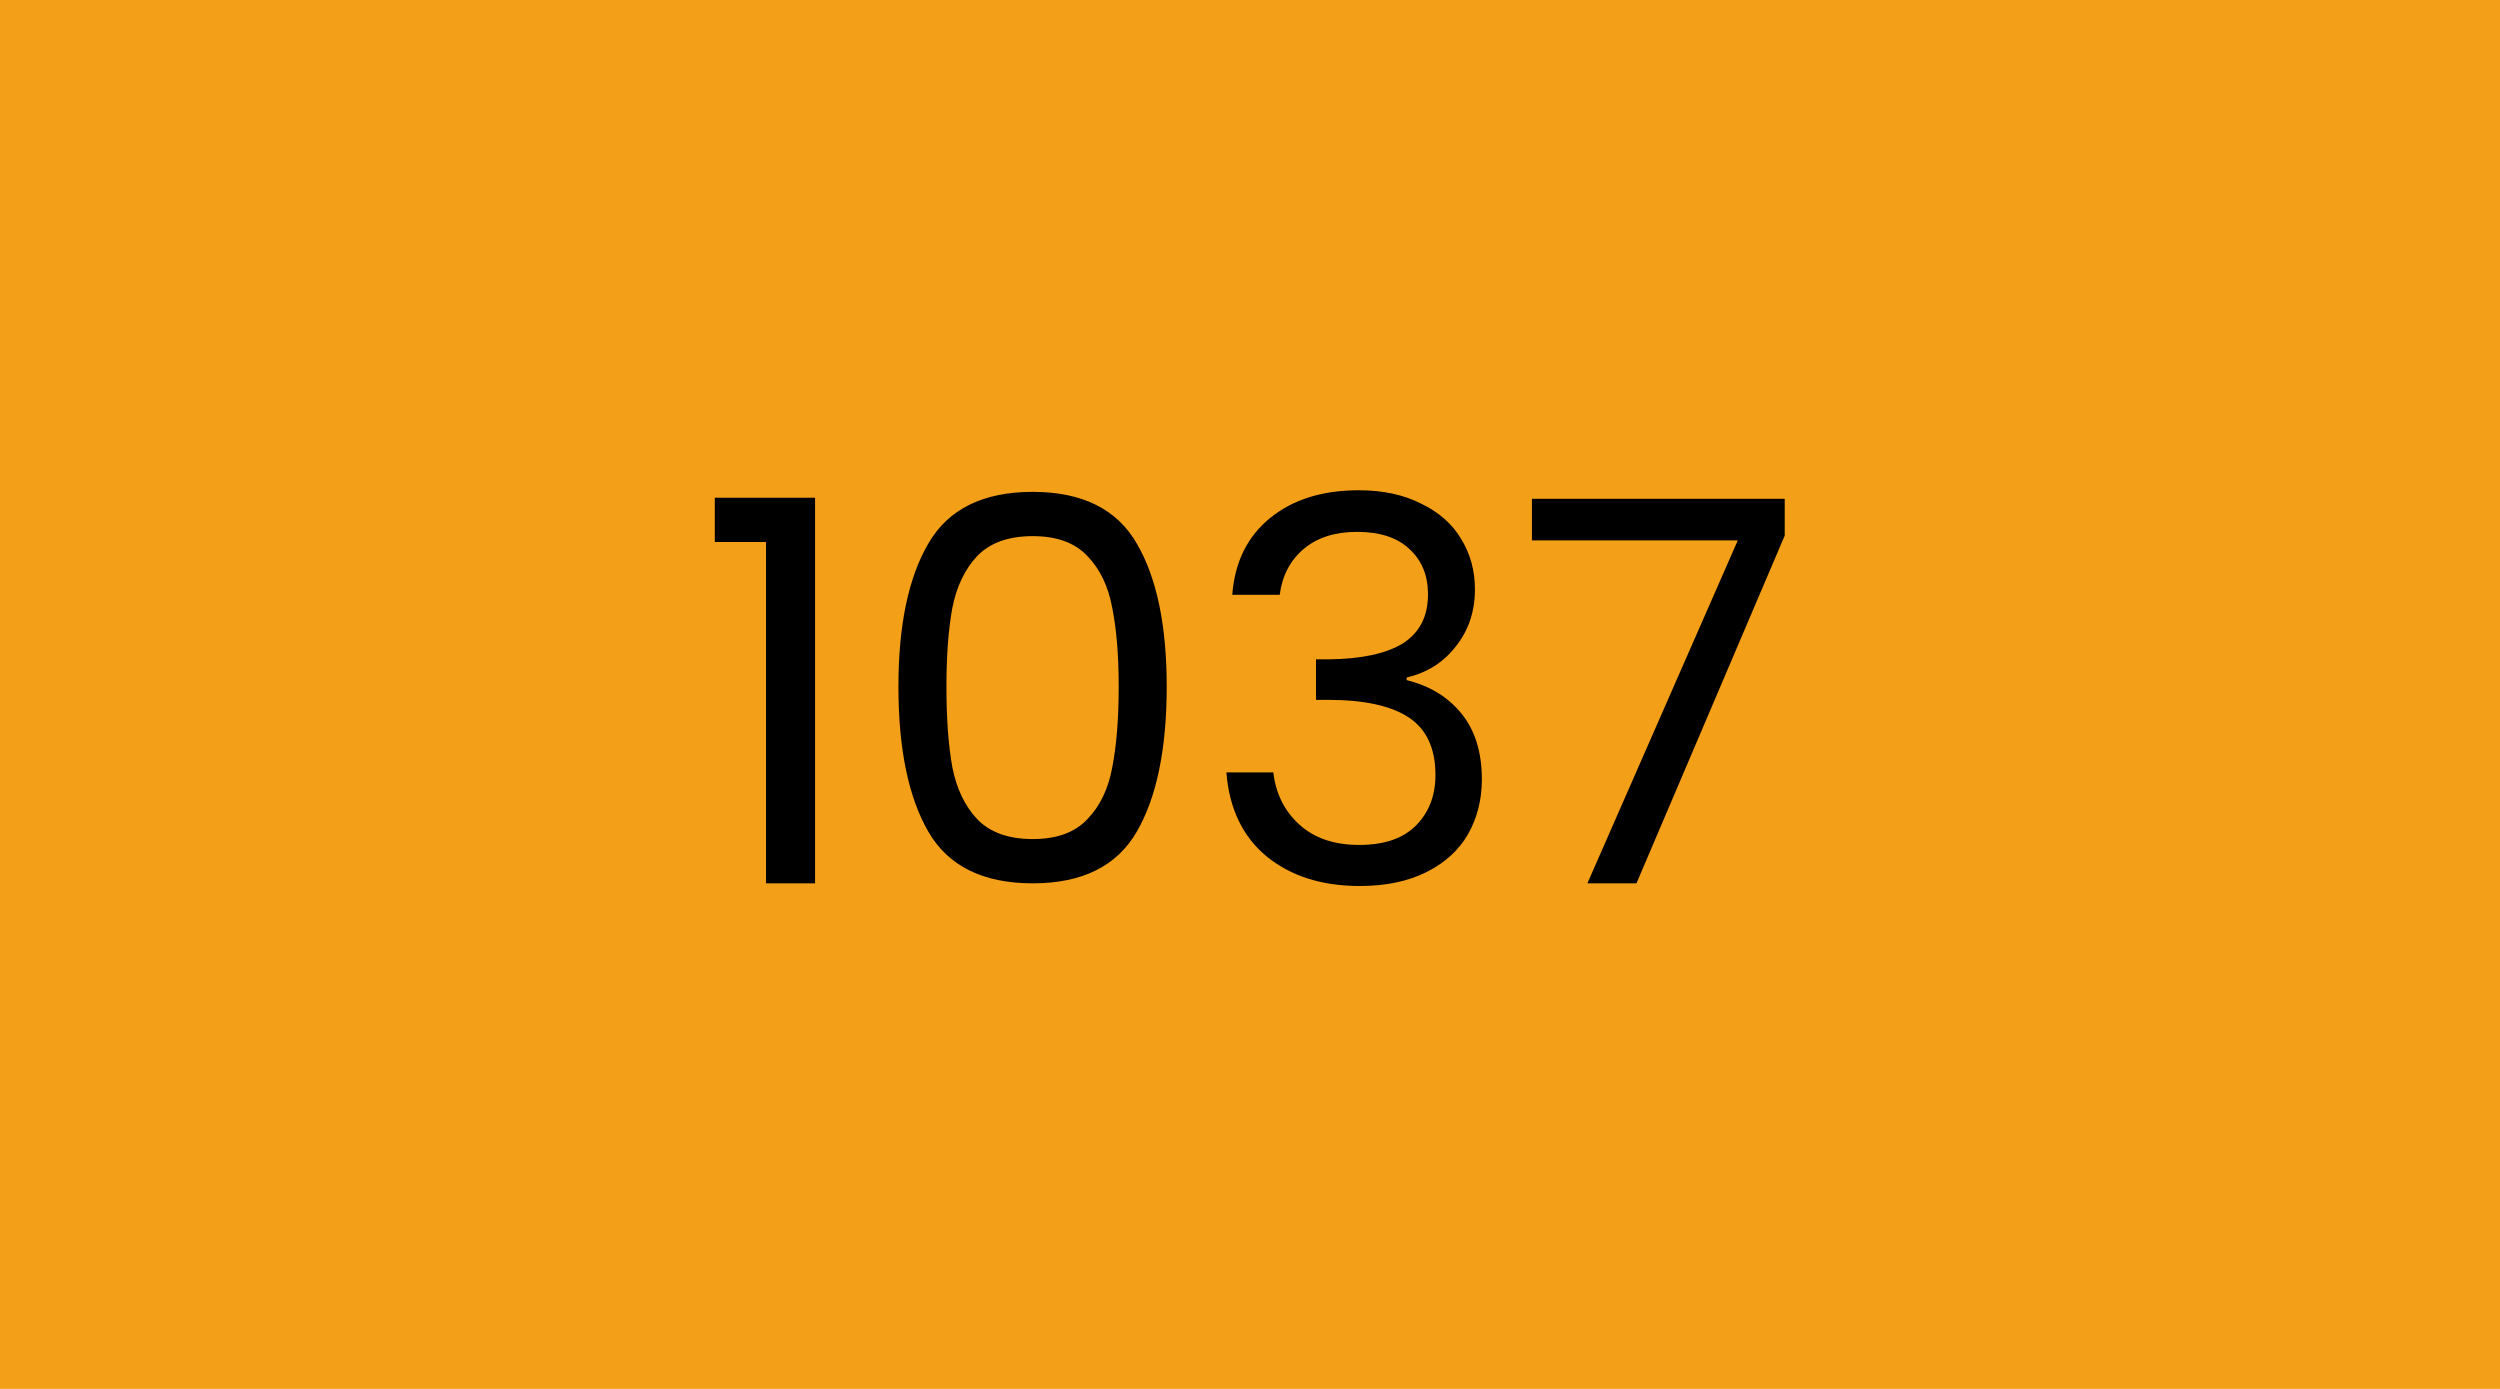
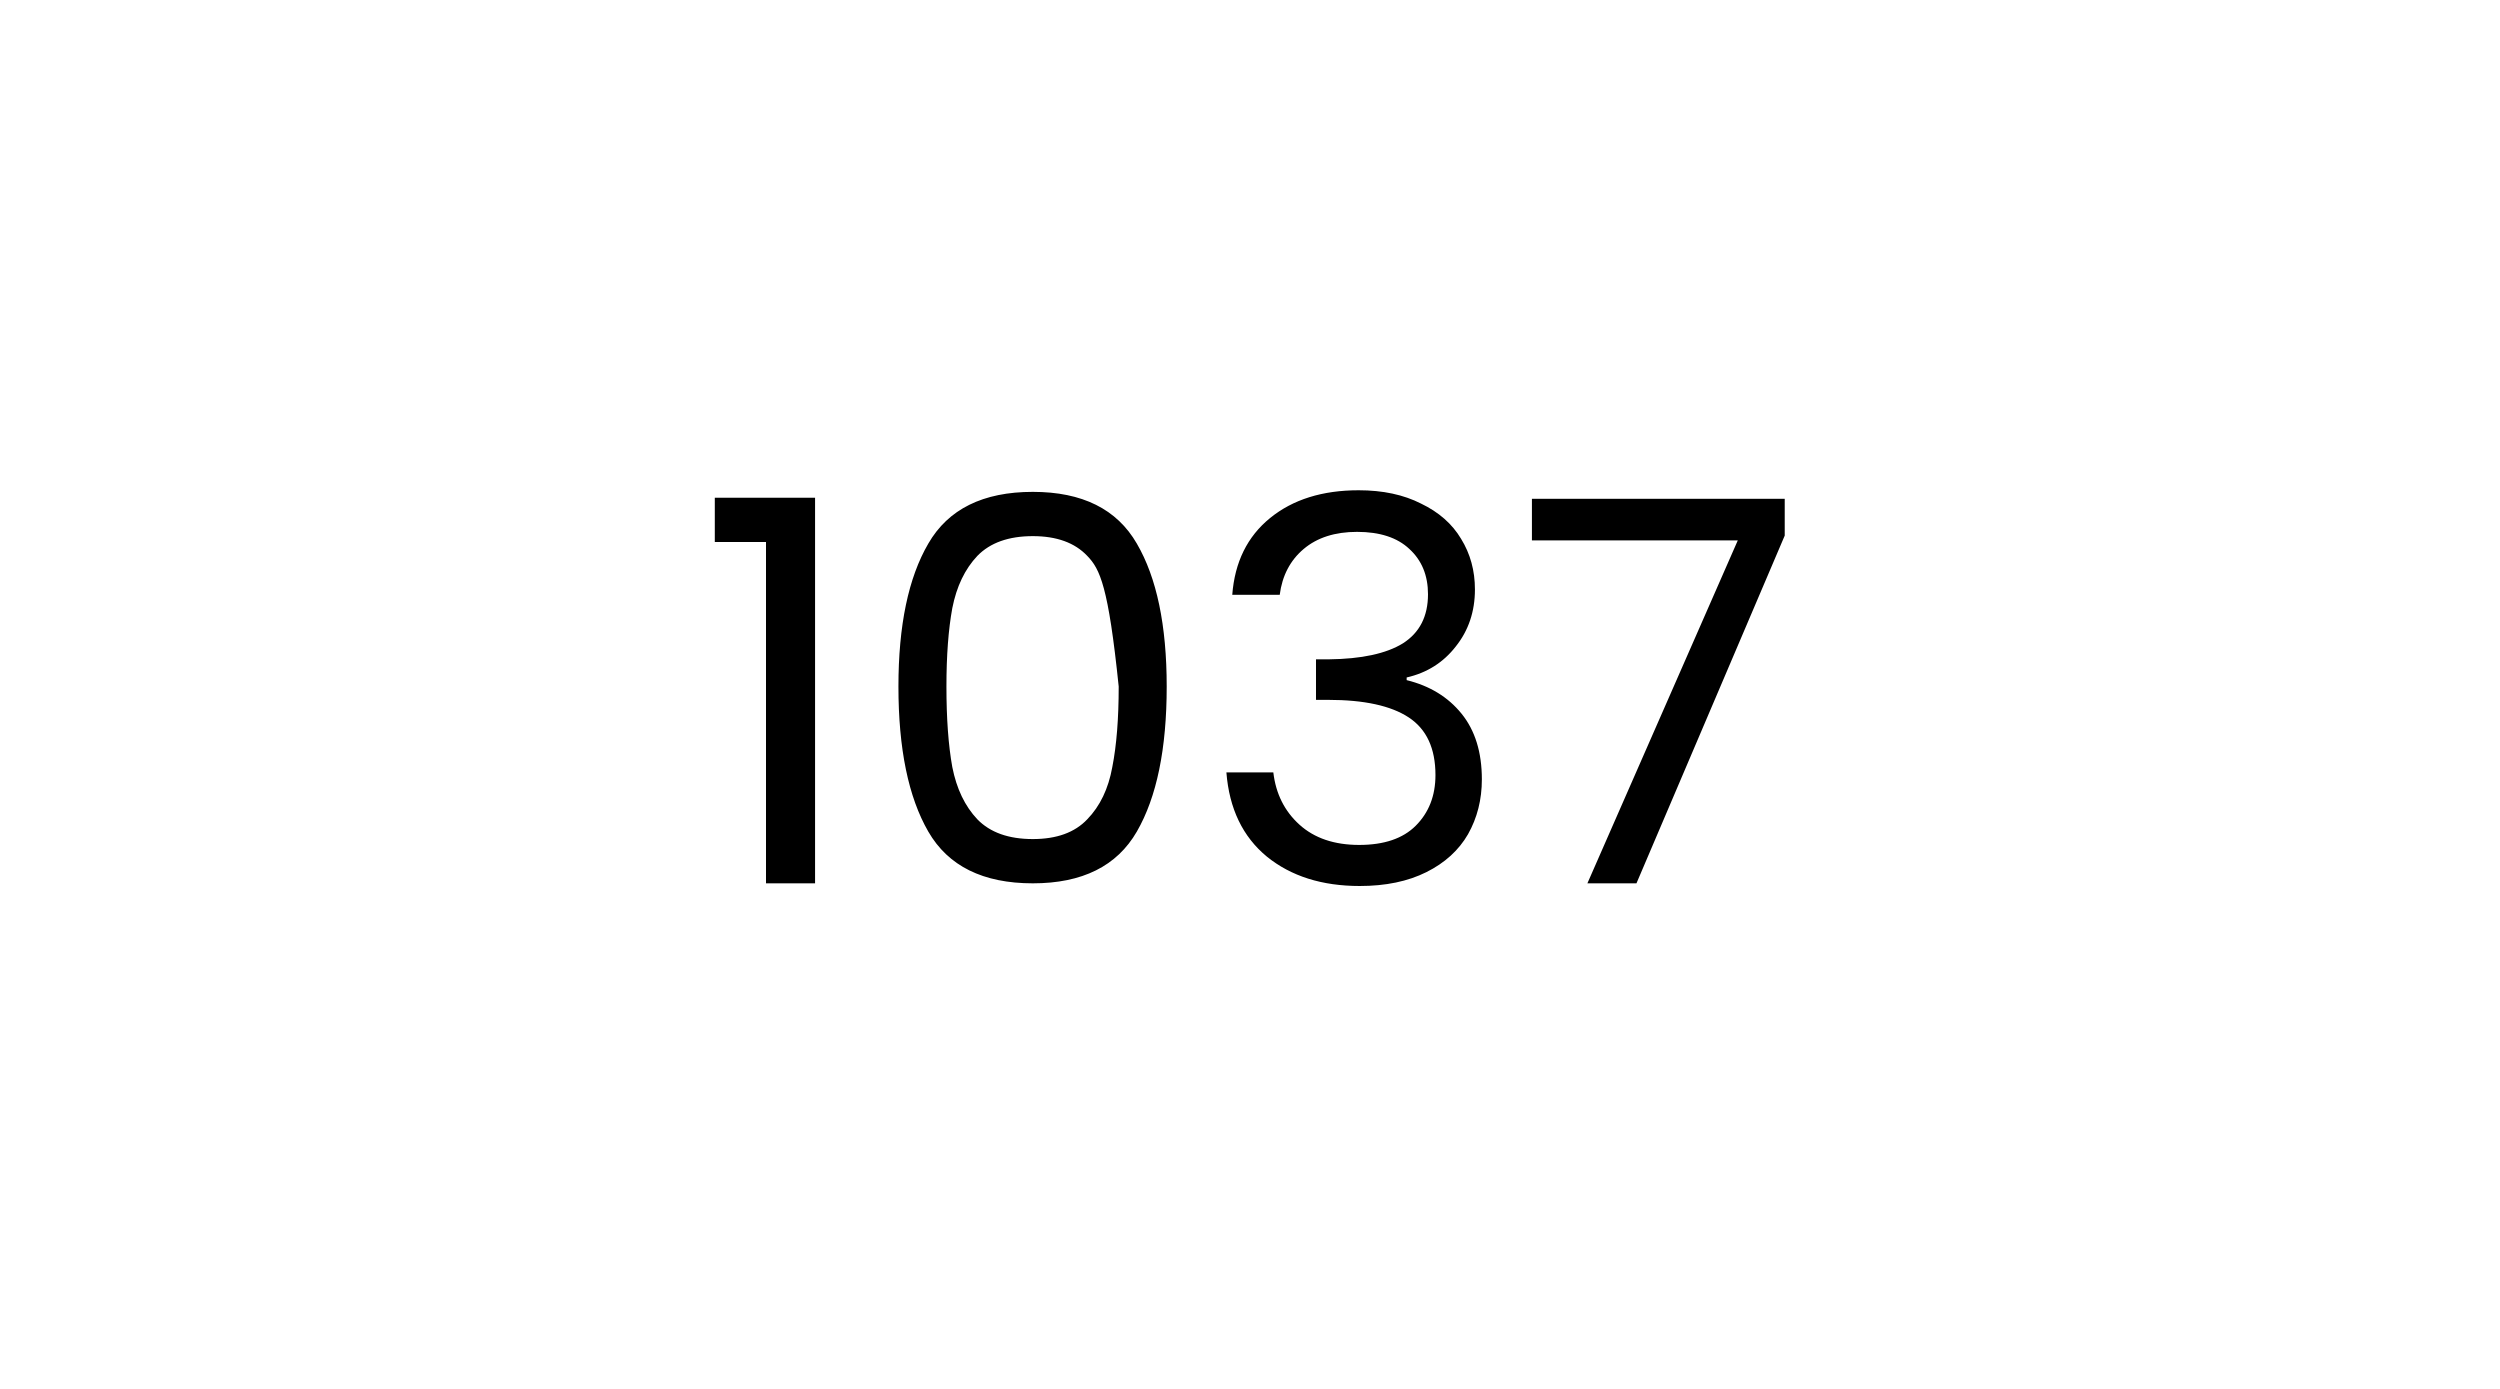
<svg xmlns="http://www.w3.org/2000/svg" width="450" height="250" viewBox="0 0 450 250" fill="none">
-   <rect width="450" height="250" fill="#F39F18" />
-   <path d="M128.664 97.56V89.592H146.712V159H137.88V97.56H128.664ZM161.718 123.576C161.718 112.568 163.51 103.992 167.094 97.848C170.678 91.64 176.95 88.536 185.91 88.536C194.806 88.536 201.046 91.64 204.63 97.848C208.214 103.992 210.006 112.568 210.006 123.576C210.006 134.776 208.214 143.48 204.63 149.688C201.046 155.896 194.806 159 185.91 159C176.95 159 170.678 155.896 167.094 149.688C163.51 143.48 161.718 134.776 161.718 123.576ZM201.366 123.576C201.366 118.008 200.982 113.304 200.214 109.464C199.51 105.56 198.006 102.424 195.702 100.056C193.462 97.688 190.198 96.504 185.91 96.504C181.558 96.504 178.23 97.688 175.926 100.056C173.686 102.424 172.182 105.56 171.414 109.464C170.71 113.304 170.358 118.008 170.358 123.576C170.358 129.336 170.71 134.168 171.414 138.072C172.182 141.976 173.686 145.112 175.926 147.48C178.23 149.848 181.558 151.032 185.91 151.032C190.198 151.032 193.462 149.848 195.702 147.48C198.006 145.112 199.51 141.976 200.214 138.072C200.982 134.168 201.366 129.336 201.366 123.576ZM221.807 107.064C222.255 101.176 224.527 96.568 228.623 93.24C232.719 89.912 238.031 88.248 244.559 88.248C248.911 88.248 252.655 89.048 255.791 90.648C258.991 92.184 261.391 94.296 262.991 96.984C264.655 99.672 265.487 102.712 265.487 106.104C265.487 110.072 264.335 113.496 262.031 116.376C259.791 119.256 256.847 121.112 253.199 121.944V122.424C257.359 123.448 260.655 125.464 263.087 128.472C265.519 131.48 266.735 135.416 266.735 140.28C266.735 143.928 265.903 147.224 264.239 150.168C262.575 153.048 260.079 155.32 256.751 156.984C253.423 158.648 249.423 159.48 244.751 159.48C237.967 159.48 232.399 157.72 228.047 154.2C223.695 150.616 221.263 145.56 220.751 139.032H229.199C229.647 142.872 231.215 146.008 233.903 148.44C236.591 150.872 240.175 152.088 244.655 152.088C249.135 152.088 252.527 150.936 254.831 148.632C257.199 146.264 258.383 143.224 258.383 139.512C258.383 134.712 256.783 131.256 253.583 129.144C250.383 127.032 245.551 125.976 239.087 125.976H236.879V118.68H239.183C245.071 118.616 249.519 117.656 252.527 115.8C255.535 113.88 257.039 110.936 257.039 106.968C257.039 103.576 255.919 100.856 253.679 98.808C251.503 96.76 248.367 95.736 244.271 95.736C240.303 95.736 237.103 96.76 234.671 98.808C232.239 100.856 230.799 103.608 230.351 107.064H221.807ZM321.25 96.408L294.562 159H285.73L312.802 97.272H275.746V89.784H321.25V96.408Z" fill="black" />
+   <path d="M128.664 97.56V89.592H146.712V159H137.88V97.56H128.664ZM161.718 123.576C161.718 112.568 163.51 103.992 167.094 97.848C170.678 91.64 176.95 88.536 185.91 88.536C194.806 88.536 201.046 91.64 204.63 97.848C208.214 103.992 210.006 112.568 210.006 123.576C210.006 134.776 208.214 143.48 204.63 149.688C201.046 155.896 194.806 159 185.91 159C176.95 159 170.678 155.896 167.094 149.688C163.51 143.48 161.718 134.776 161.718 123.576ZM201.366 123.576C199.51 105.56 198.006 102.424 195.702 100.056C193.462 97.688 190.198 96.504 185.91 96.504C181.558 96.504 178.23 97.688 175.926 100.056C173.686 102.424 172.182 105.56 171.414 109.464C170.71 113.304 170.358 118.008 170.358 123.576C170.358 129.336 170.71 134.168 171.414 138.072C172.182 141.976 173.686 145.112 175.926 147.48C178.23 149.848 181.558 151.032 185.91 151.032C190.198 151.032 193.462 149.848 195.702 147.48C198.006 145.112 199.51 141.976 200.214 138.072C200.982 134.168 201.366 129.336 201.366 123.576ZM221.807 107.064C222.255 101.176 224.527 96.568 228.623 93.24C232.719 89.912 238.031 88.248 244.559 88.248C248.911 88.248 252.655 89.048 255.791 90.648C258.991 92.184 261.391 94.296 262.991 96.984C264.655 99.672 265.487 102.712 265.487 106.104C265.487 110.072 264.335 113.496 262.031 116.376C259.791 119.256 256.847 121.112 253.199 121.944V122.424C257.359 123.448 260.655 125.464 263.087 128.472C265.519 131.48 266.735 135.416 266.735 140.28C266.735 143.928 265.903 147.224 264.239 150.168C262.575 153.048 260.079 155.32 256.751 156.984C253.423 158.648 249.423 159.48 244.751 159.48C237.967 159.48 232.399 157.72 228.047 154.2C223.695 150.616 221.263 145.56 220.751 139.032H229.199C229.647 142.872 231.215 146.008 233.903 148.44C236.591 150.872 240.175 152.088 244.655 152.088C249.135 152.088 252.527 150.936 254.831 148.632C257.199 146.264 258.383 143.224 258.383 139.512C258.383 134.712 256.783 131.256 253.583 129.144C250.383 127.032 245.551 125.976 239.087 125.976H236.879V118.68H239.183C245.071 118.616 249.519 117.656 252.527 115.8C255.535 113.88 257.039 110.936 257.039 106.968C257.039 103.576 255.919 100.856 253.679 98.808C251.503 96.76 248.367 95.736 244.271 95.736C240.303 95.736 237.103 96.76 234.671 98.808C232.239 100.856 230.799 103.608 230.351 107.064H221.807ZM321.25 96.408L294.562 159H285.73L312.802 97.272H275.746V89.784H321.25V96.408Z" fill="black" />
</svg>